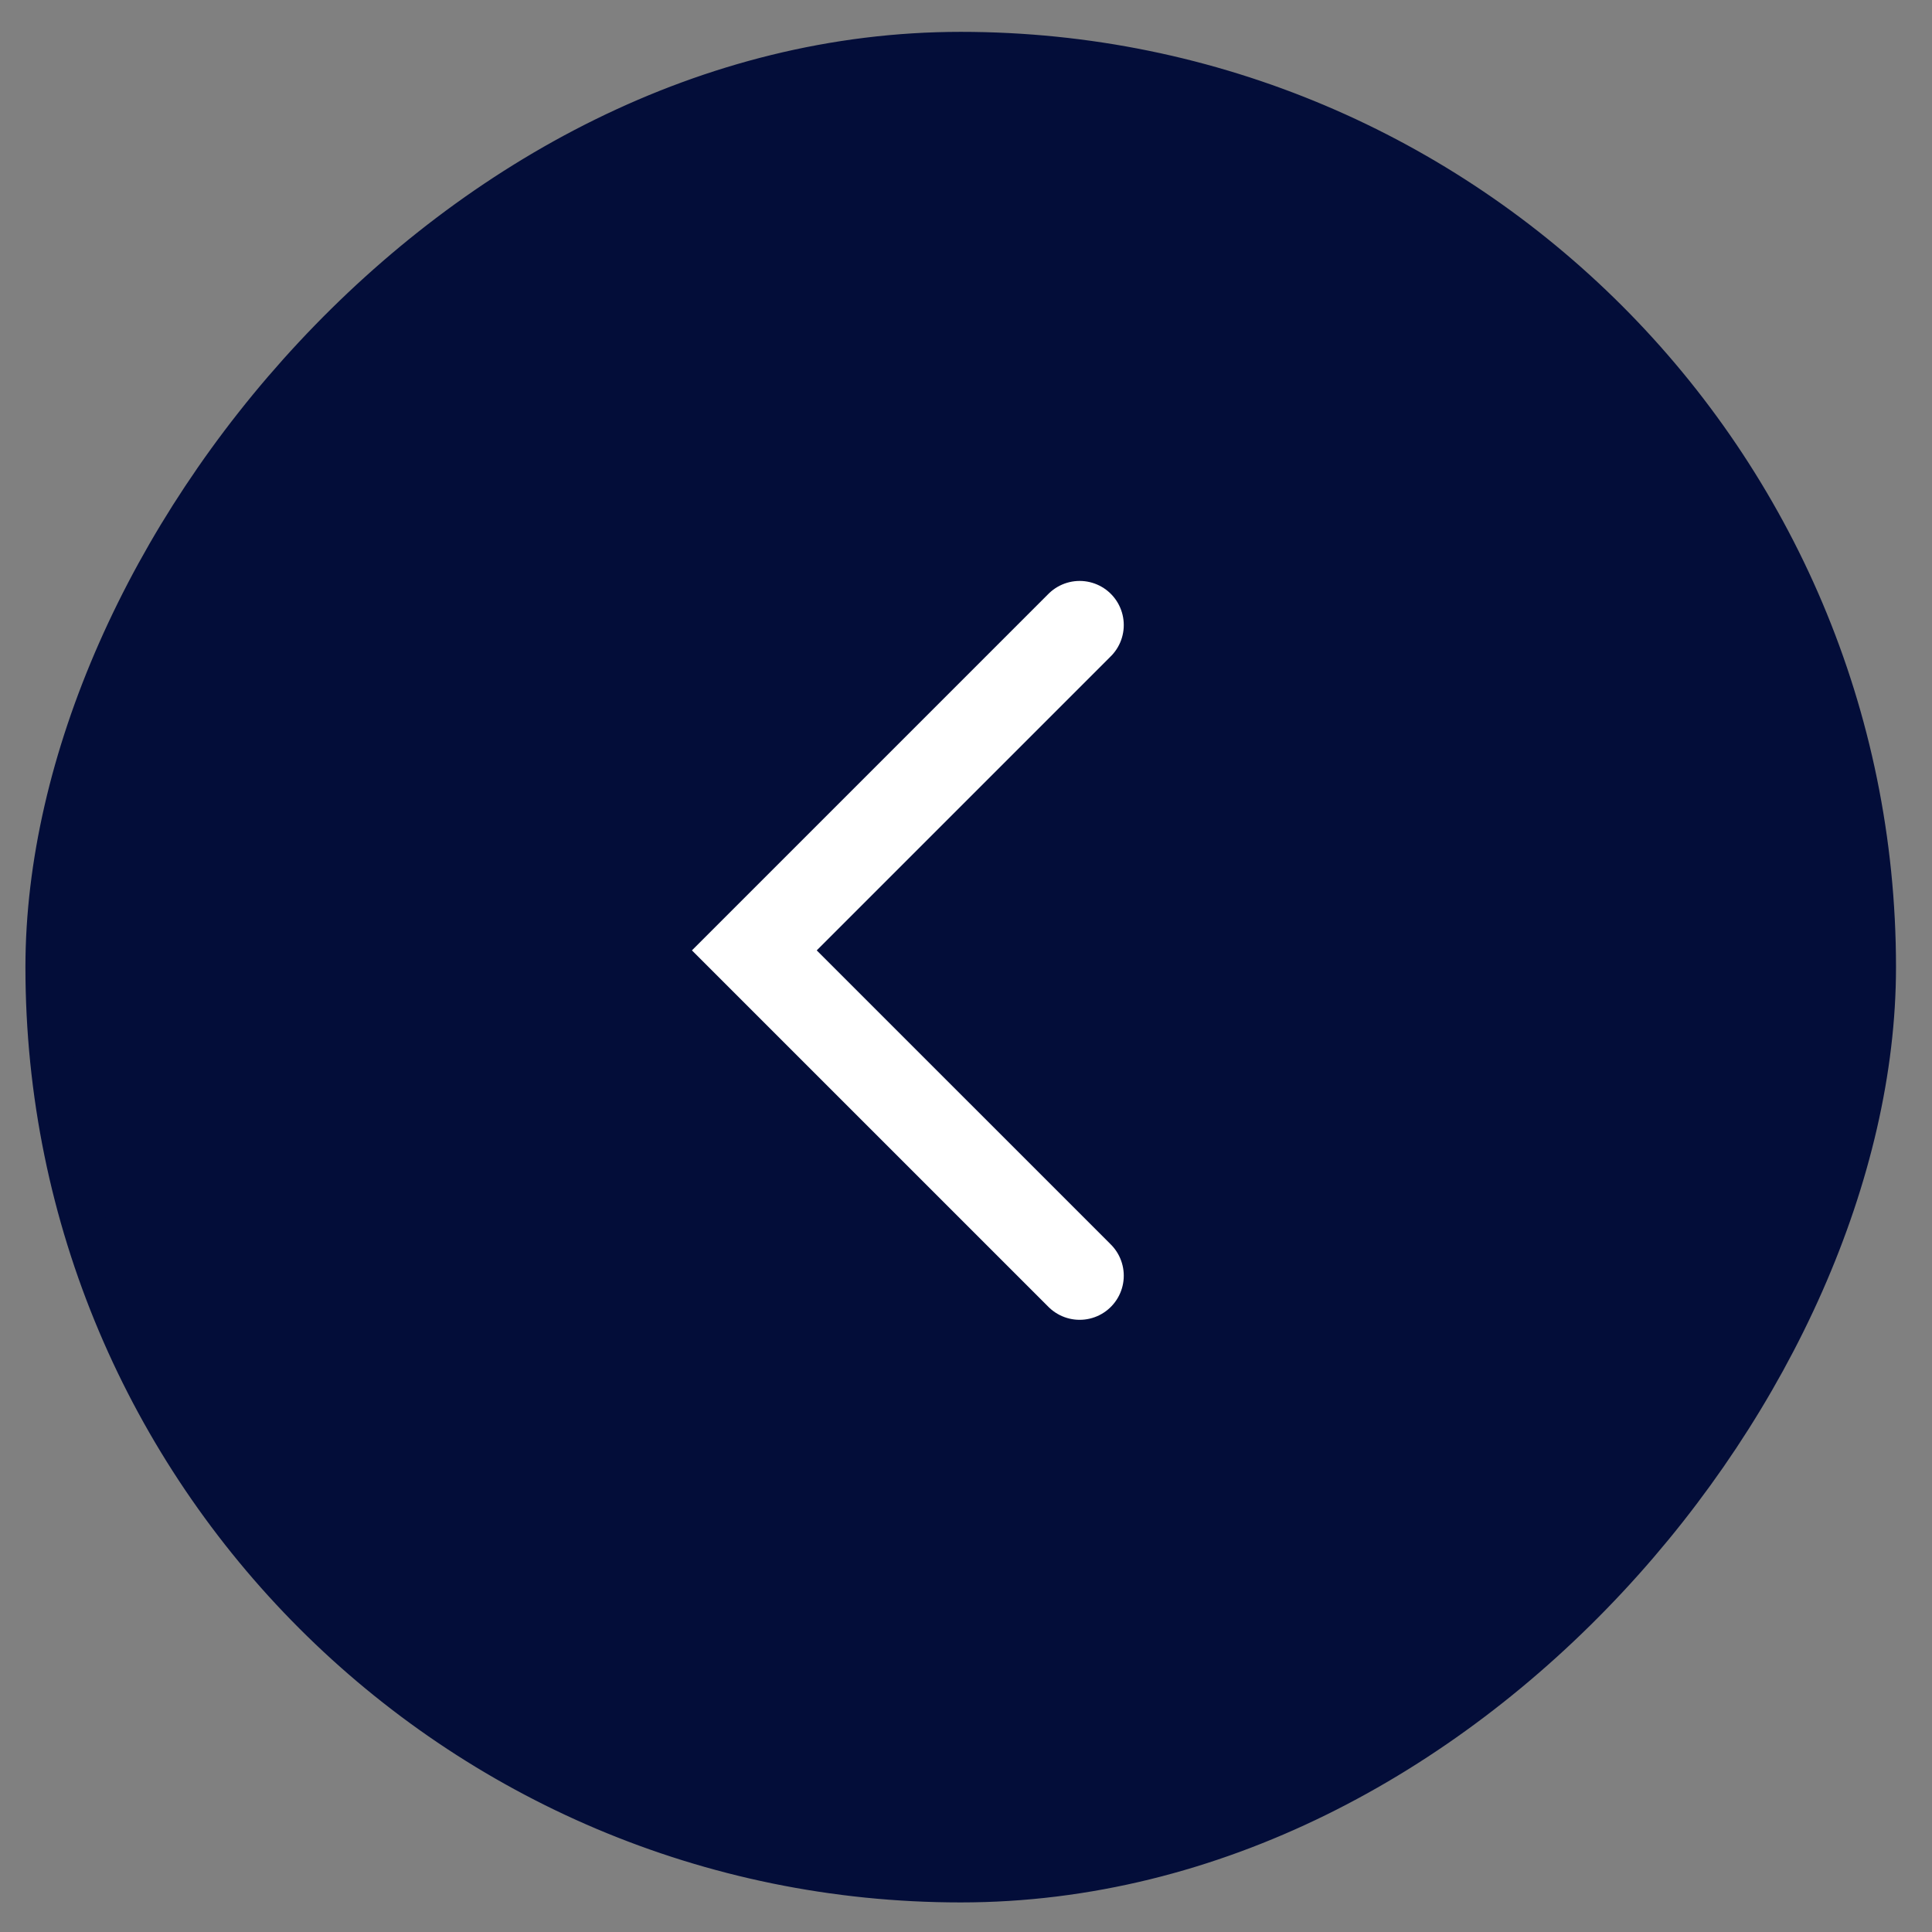
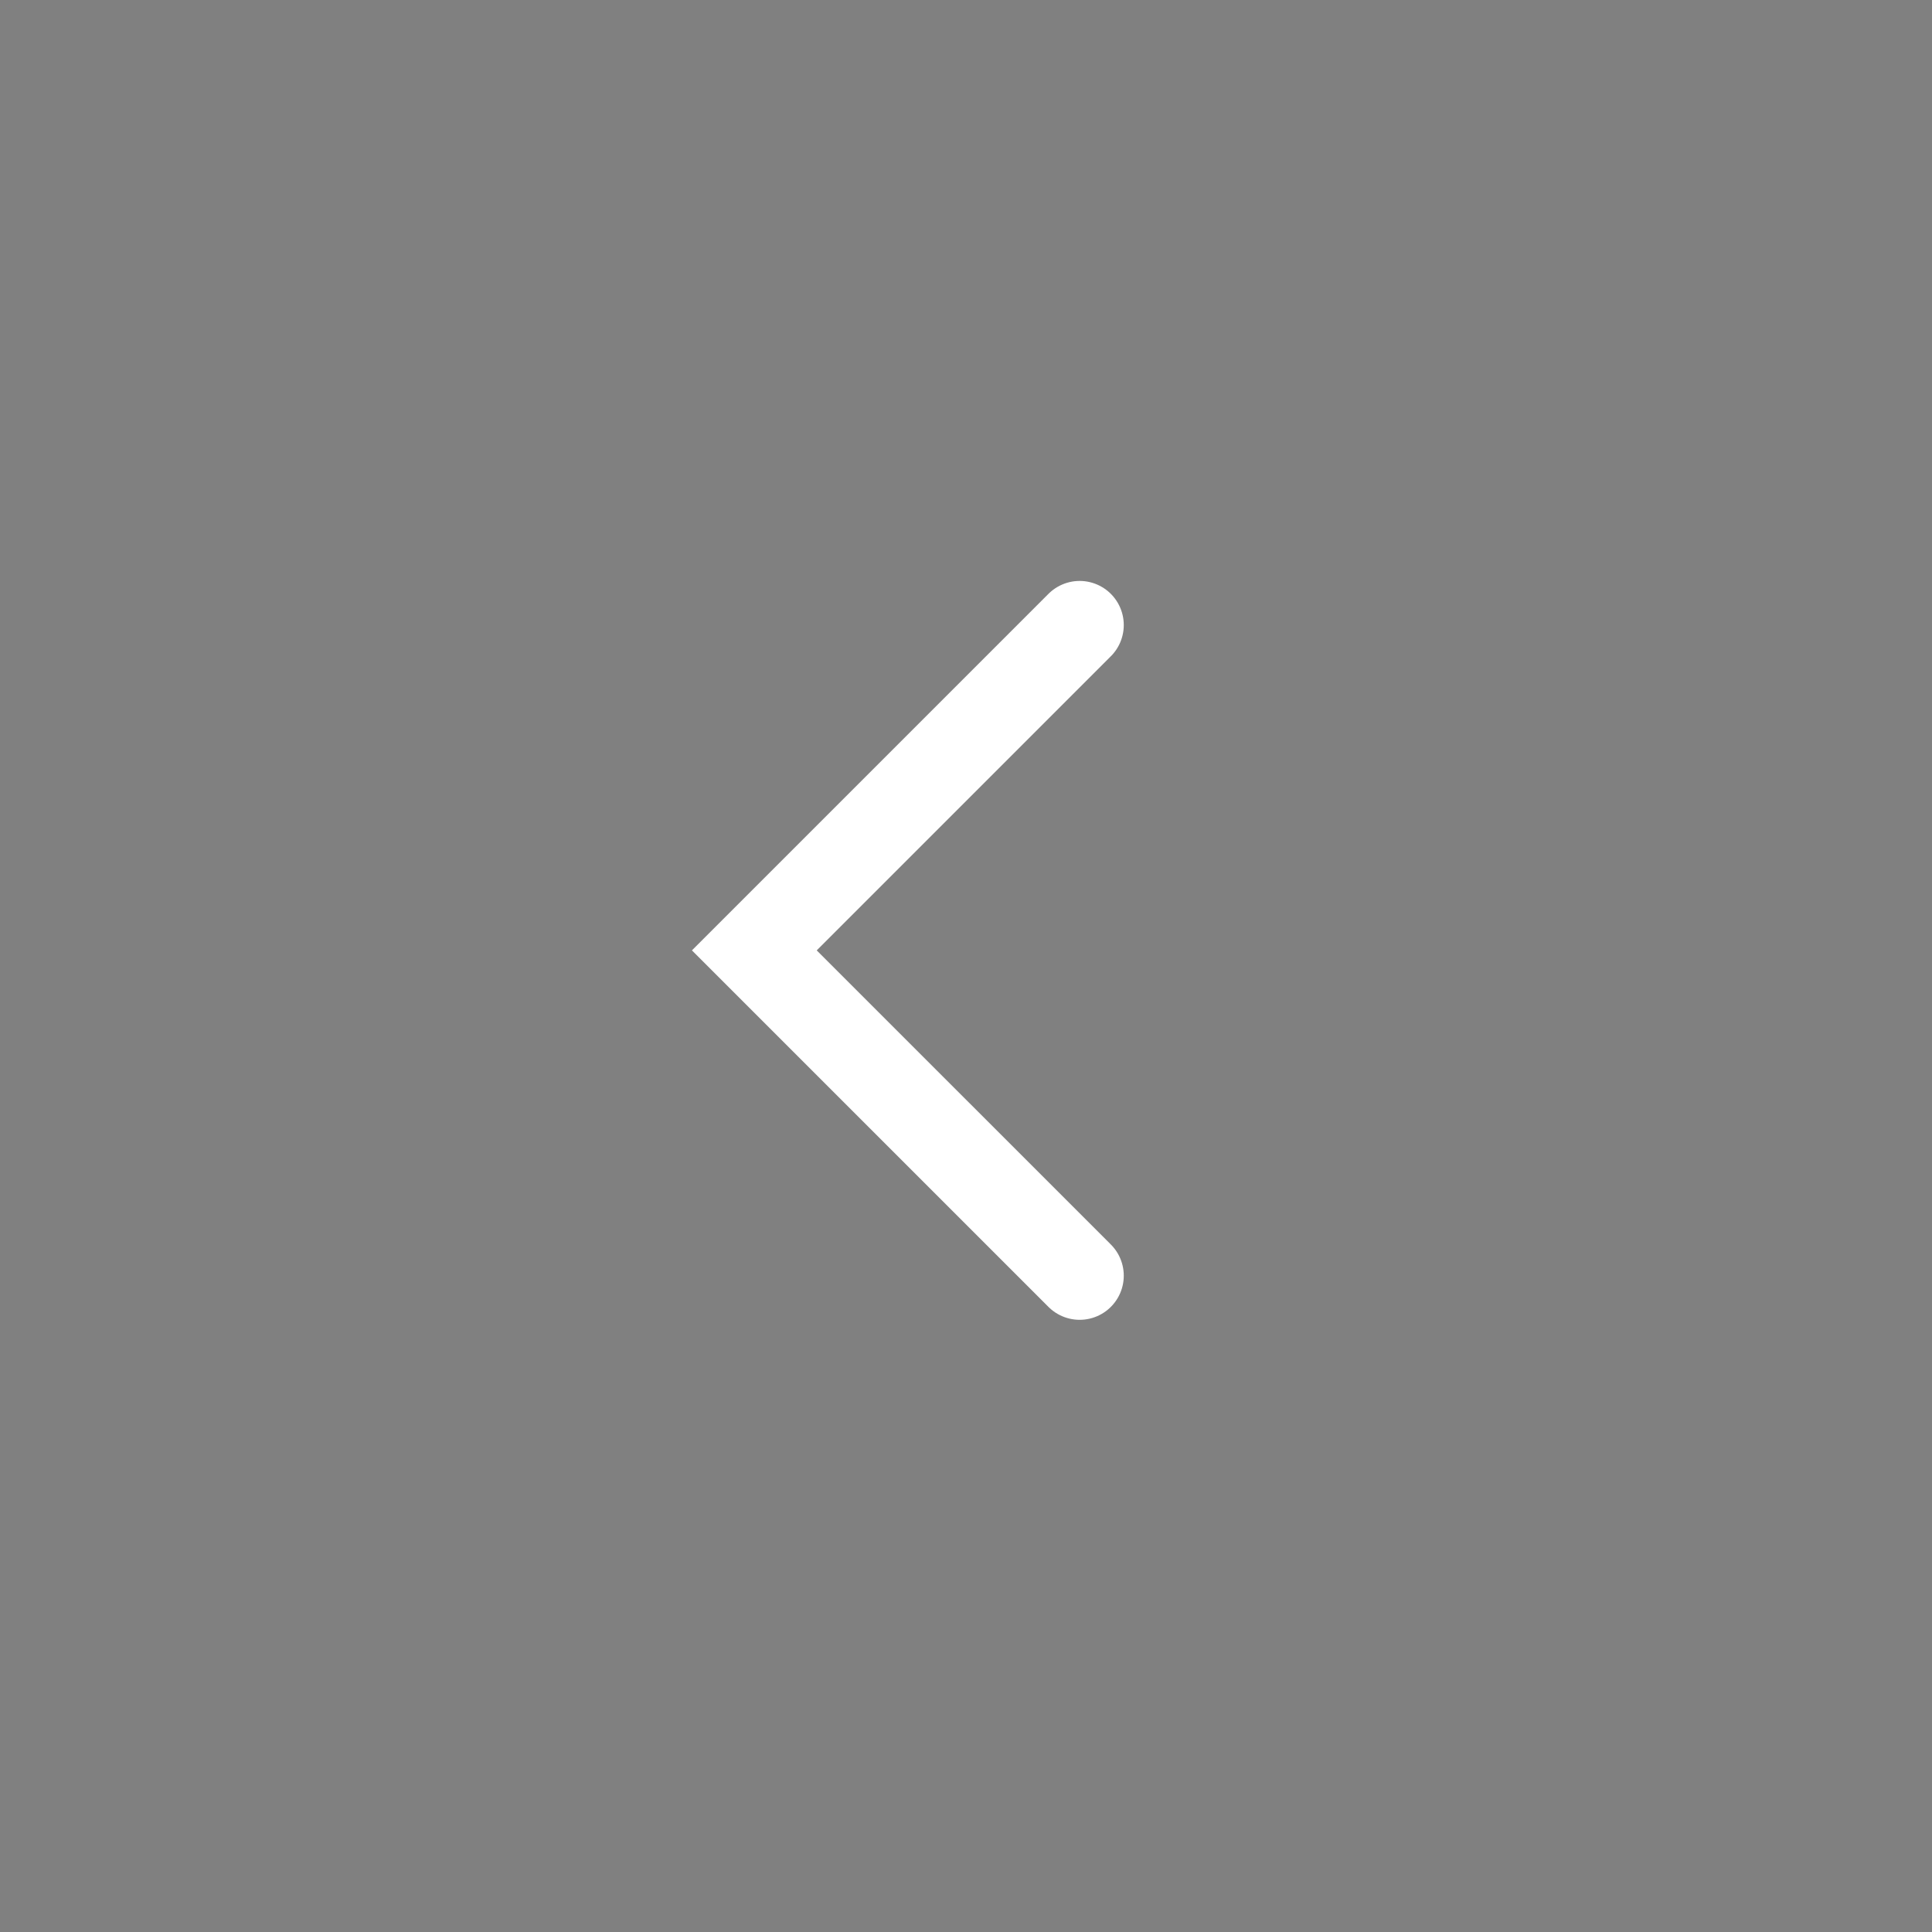
<svg xmlns="http://www.w3.org/2000/svg" width="34" height="34" viewBox="0 0 34 34" fill="none">
  <rect x="0" y="0" width="34" height="34" fill="#808080" stroke="none" />
-   <rect x="-0.388" y="0.388" width="32.142" height="32.142" rx="16.071" transform="matrix(-1 0 0 1 32.59 0.561)" fill="#030D39" stroke="#030D39" stroke-width="0.777" />
  <path d="M19 11L13.275 16.725L19 22.45" stroke="white" stroke-width="1.553" stroke-linecap="round" />
</svg>